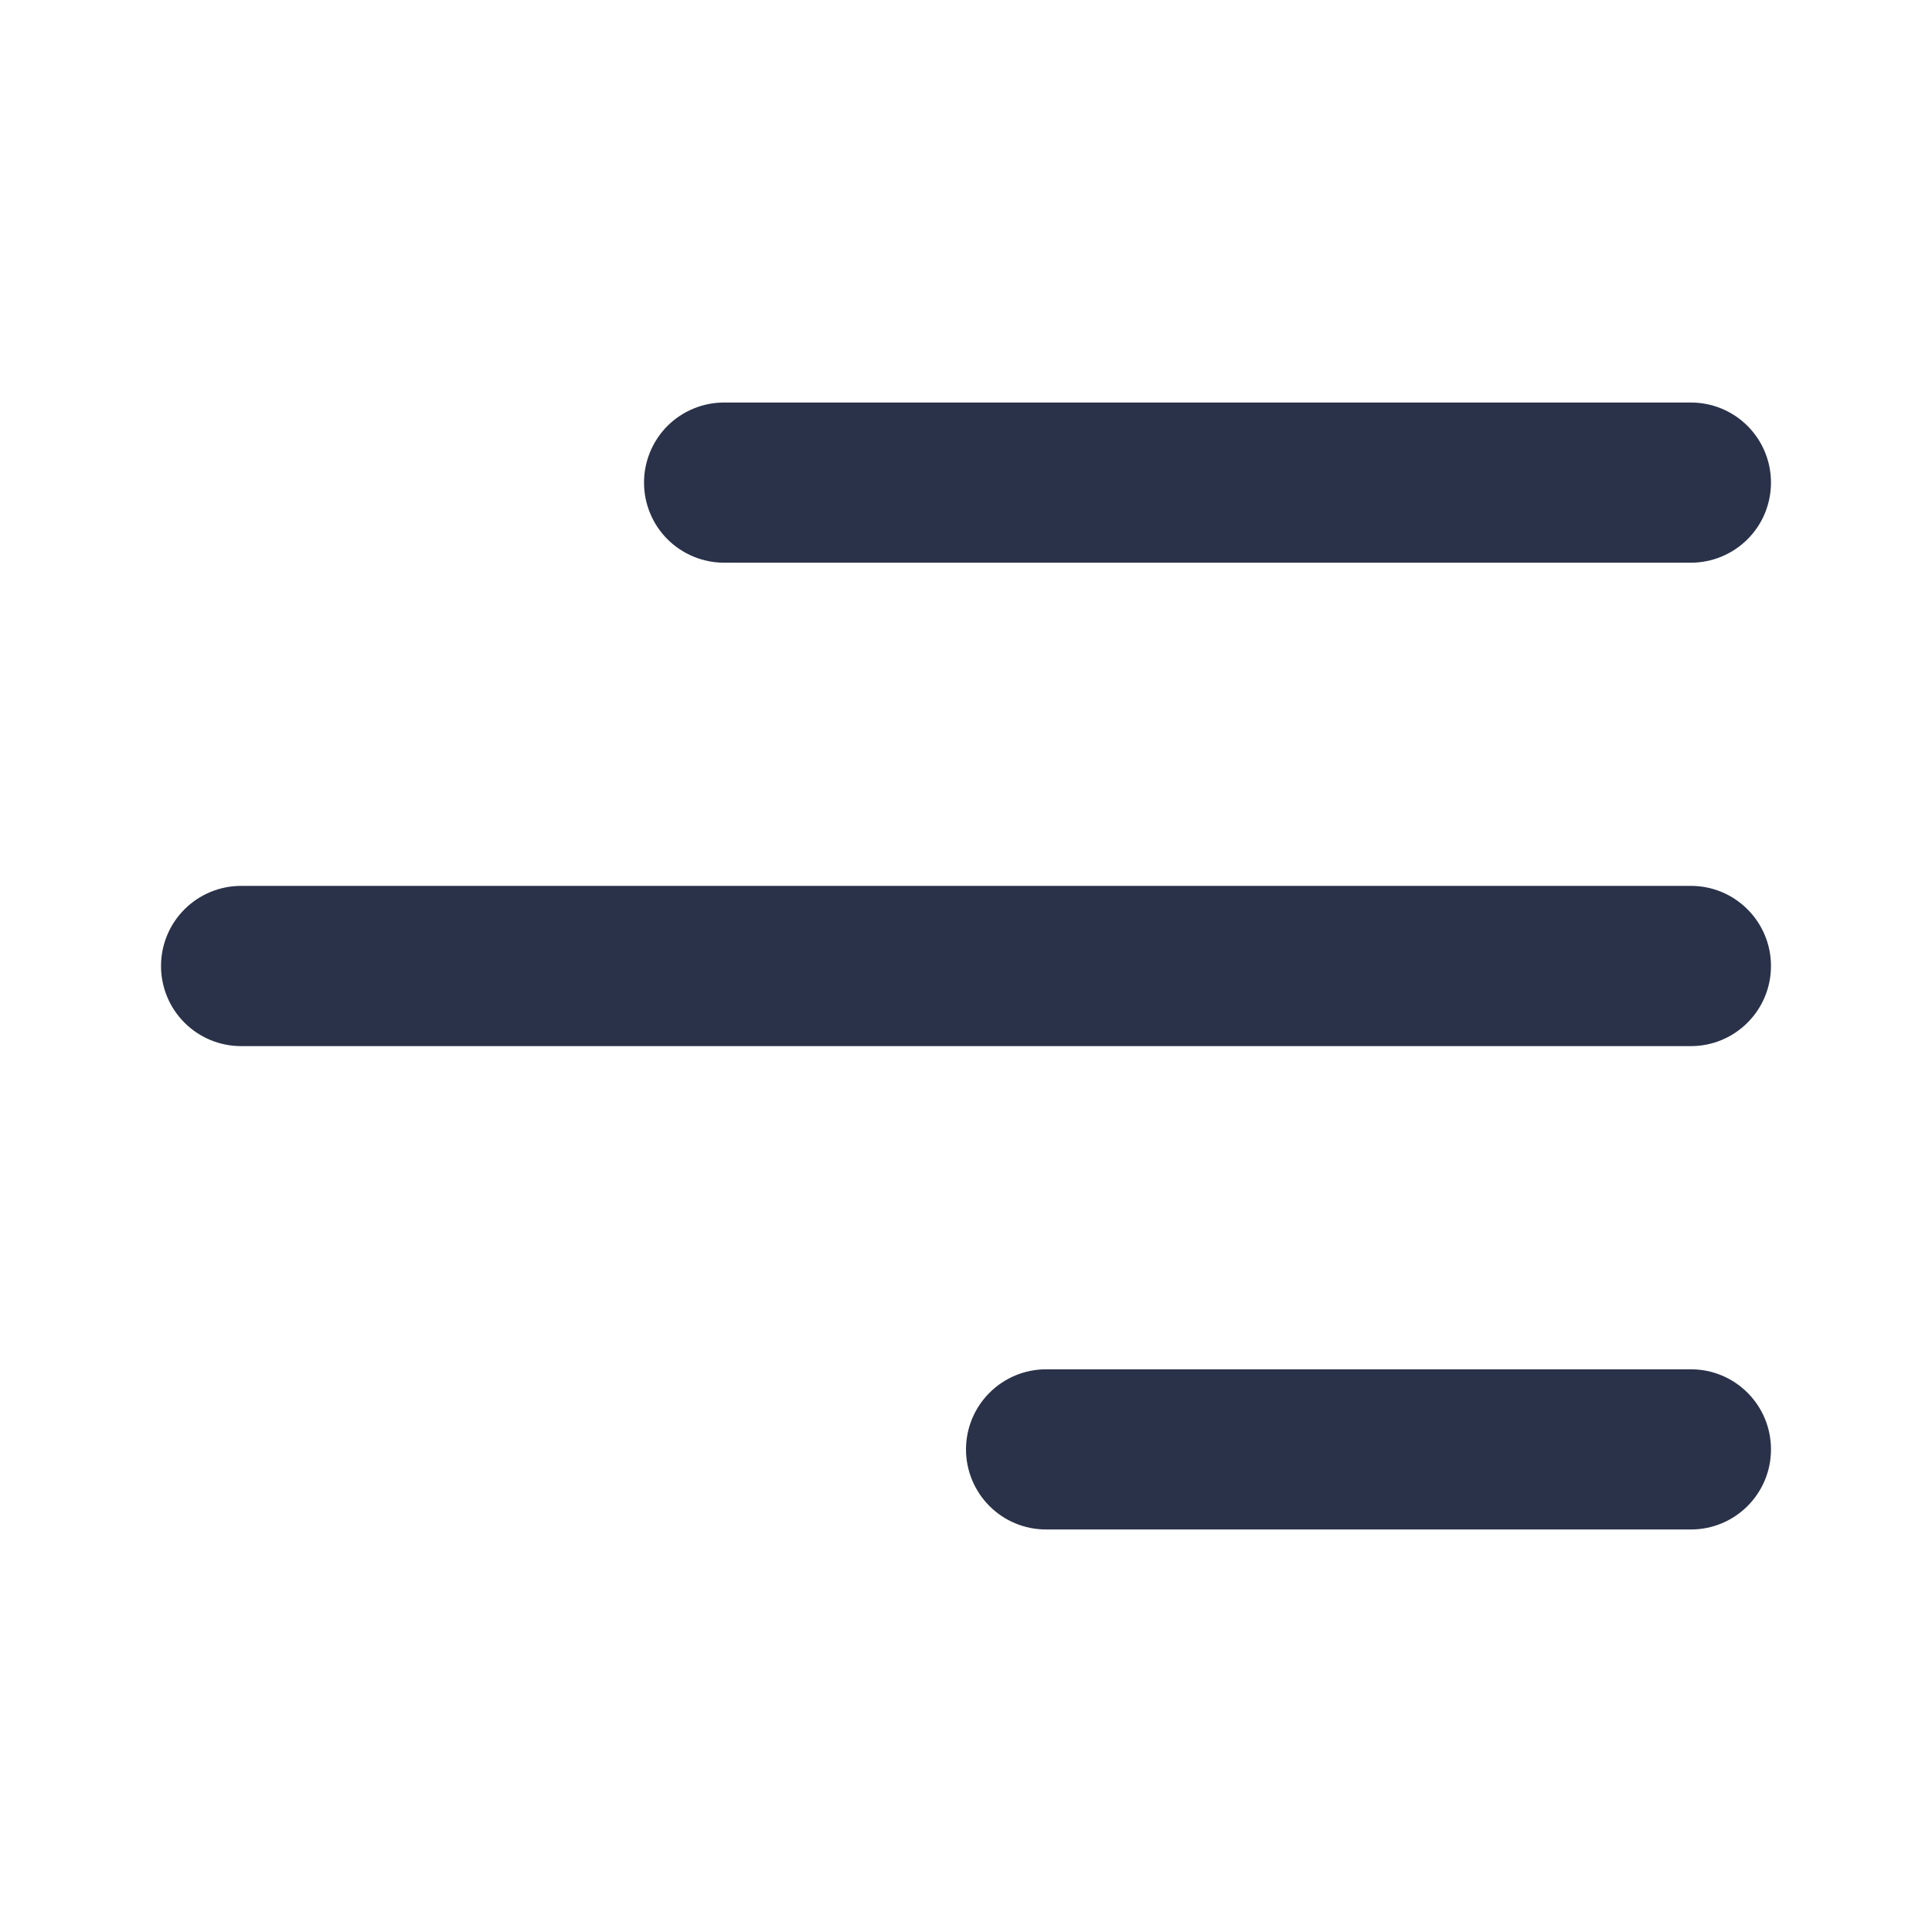
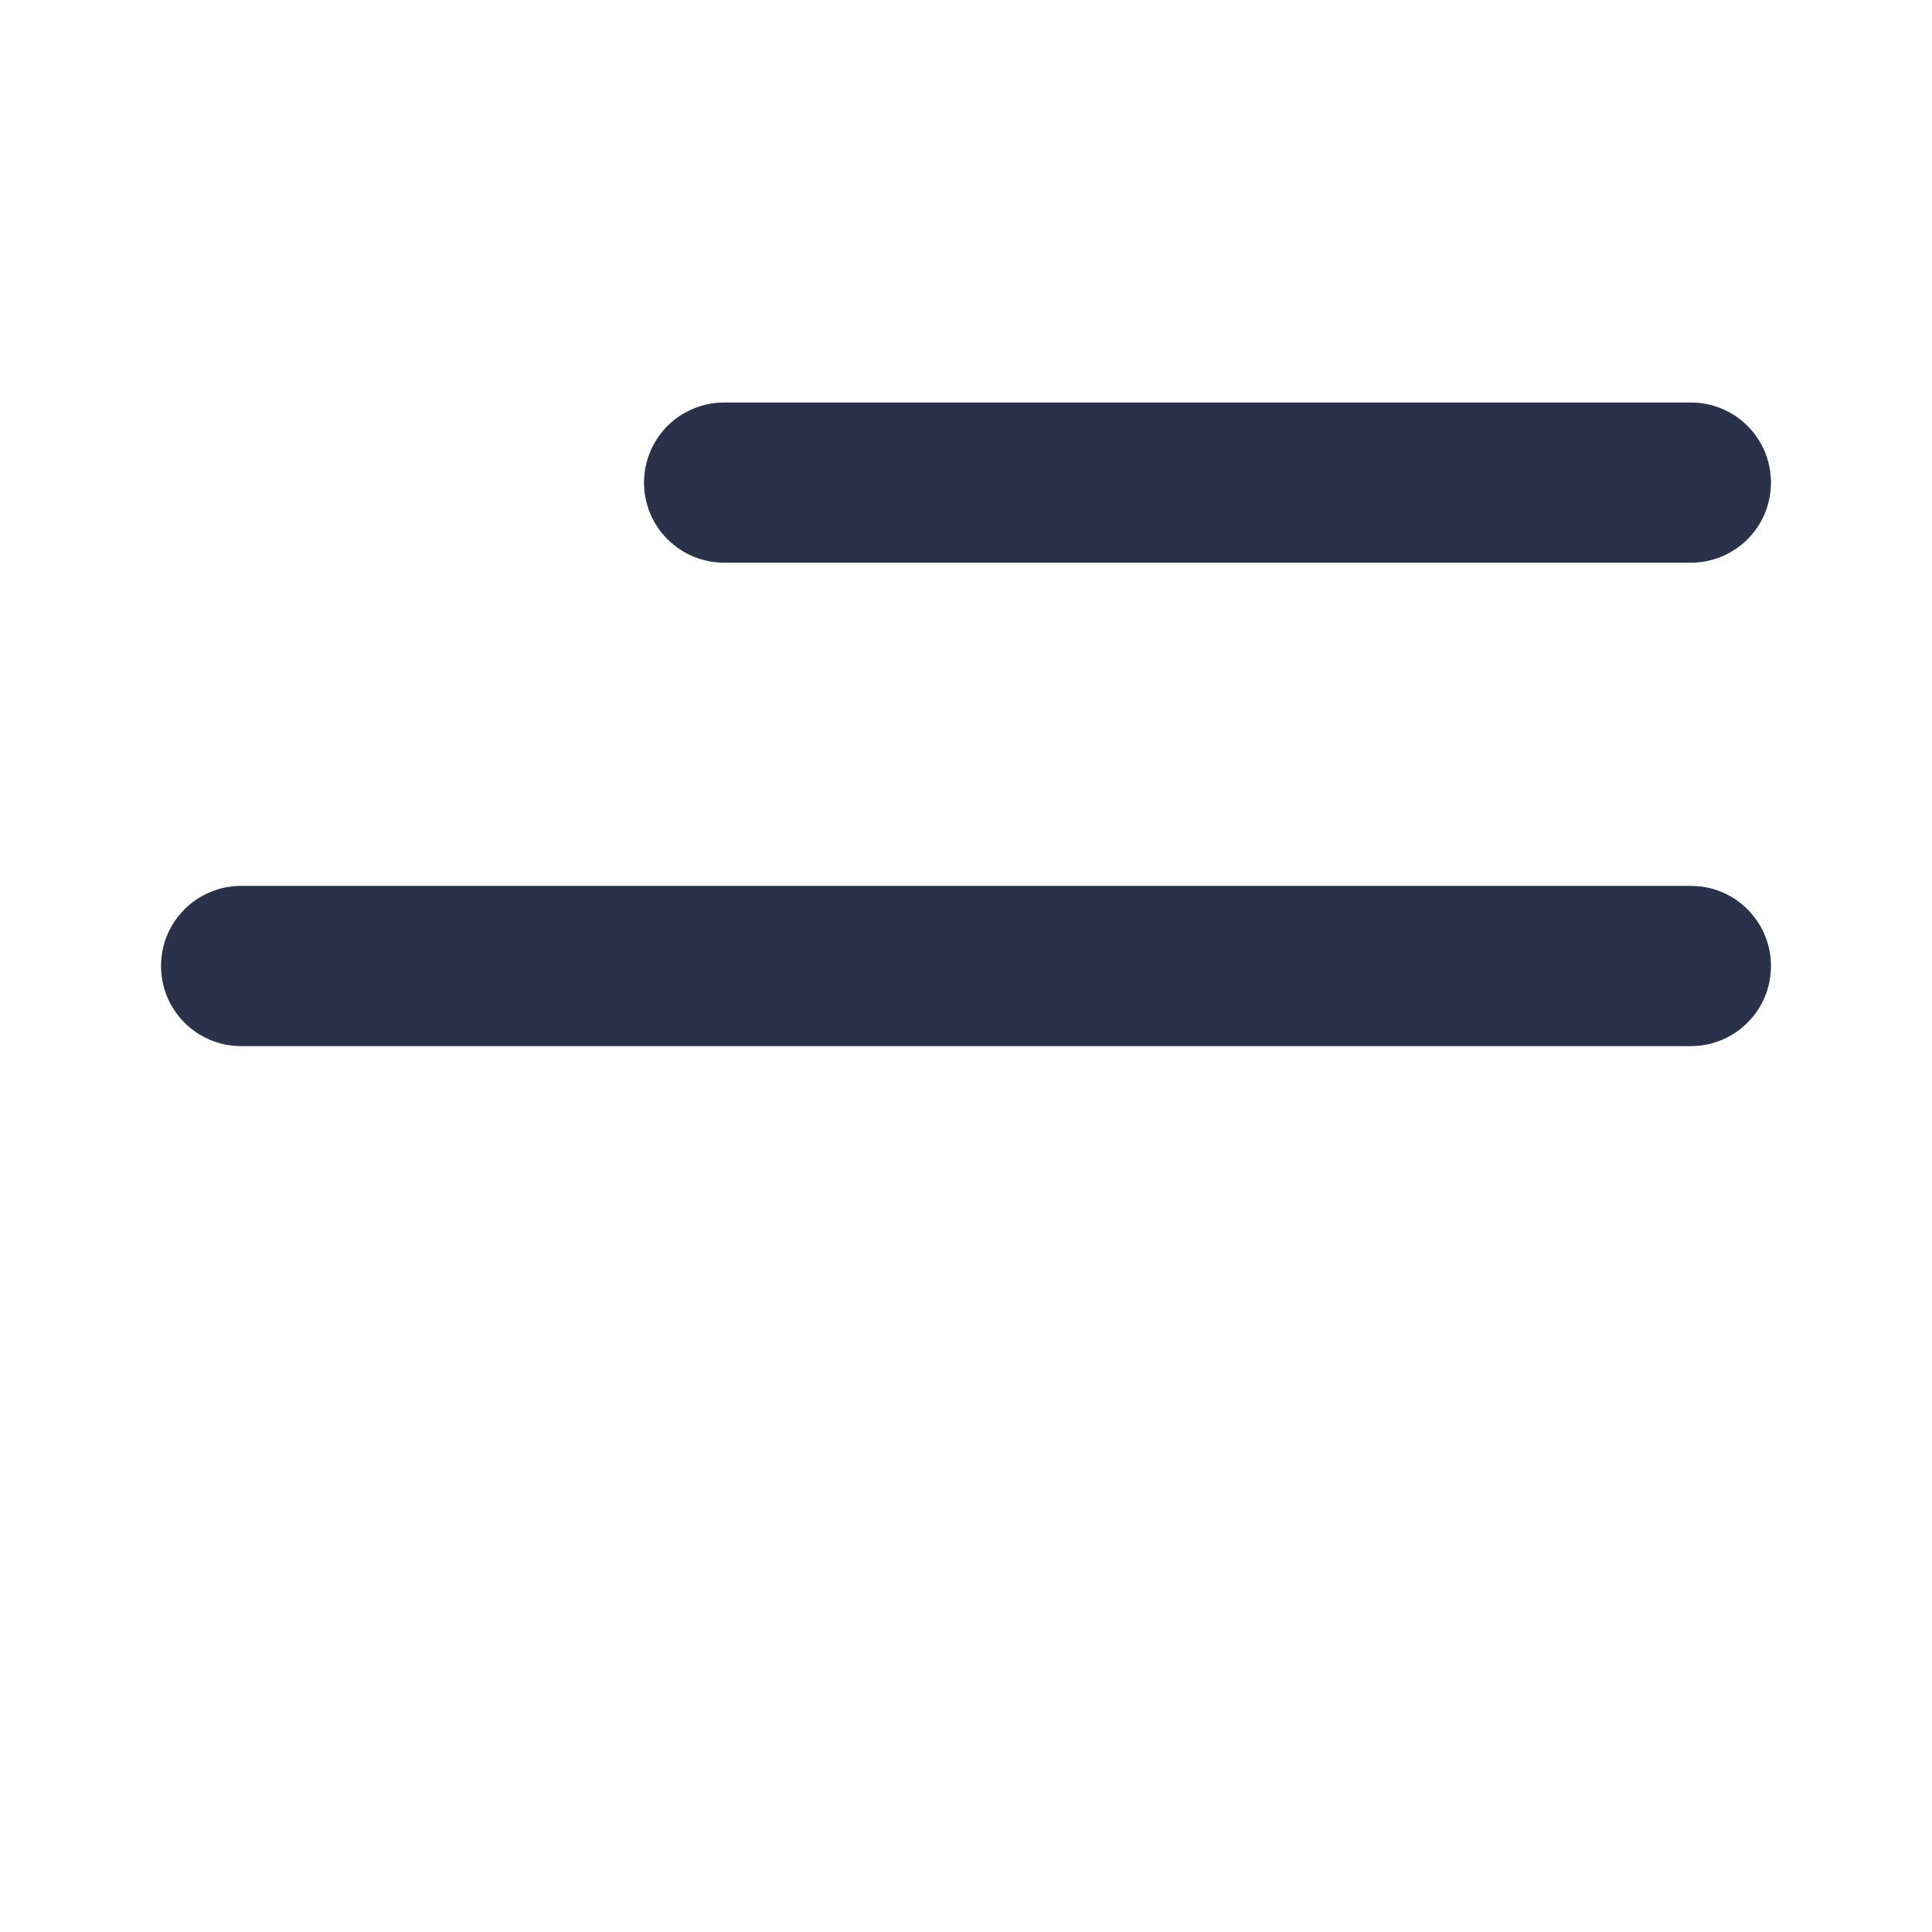
<svg xmlns="http://www.w3.org/2000/svg" width="32" height="32" viewBox="0 0 32 32" fill="none">
-   <path d="M29.333 24.007C29.333 24.74 28.739 25.333 28.007 25.333H17.327C16.975 25.333 16.637 25.194 16.389 24.945C16.14 24.696 16 24.358 16 24.007C16 23.655 16.14 23.317 16.389 23.069C16.637 22.82 16.975 22.68 17.327 22.68H28.007C28.74 22.68 29.333 23.273 29.333 24.007Z" fill="#2A3249" />
  <path d="M29.333 16C29.333 16.733 28.739 17.327 28.007 17.327H3.993C3.641 17.327 3.304 17.187 3.055 16.938C2.806 16.689 2.667 16.352 2.667 16C2.667 15.648 2.806 15.311 3.055 15.062C3.304 14.813 3.641 14.673 3.993 14.673H28.007C28.74 14.673 29.333 15.268 29.333 16Z" fill="#2A3249" />
  <path d="M28.007 9.32C28.358 9.32 28.696 9.18 28.945 8.931C29.194 8.683 29.333 8.345 29.333 7.993C29.333 7.641 29.194 7.304 28.945 7.055C28.696 6.806 28.358 6.667 28.007 6.667H11.993C11.819 6.667 11.647 6.701 11.486 6.768C11.325 6.834 11.178 6.932 11.055 7.055C10.932 7.178 10.834 7.325 10.768 7.486C10.701 7.647 10.667 7.819 10.667 7.993C10.667 8.168 10.701 8.34 10.768 8.501C10.834 8.662 10.932 8.808 11.055 8.931C11.178 9.055 11.325 9.152 11.486 9.219C11.647 9.286 11.819 9.32 11.993 9.32H28.007Z" fill="#2A3249" />
</svg>